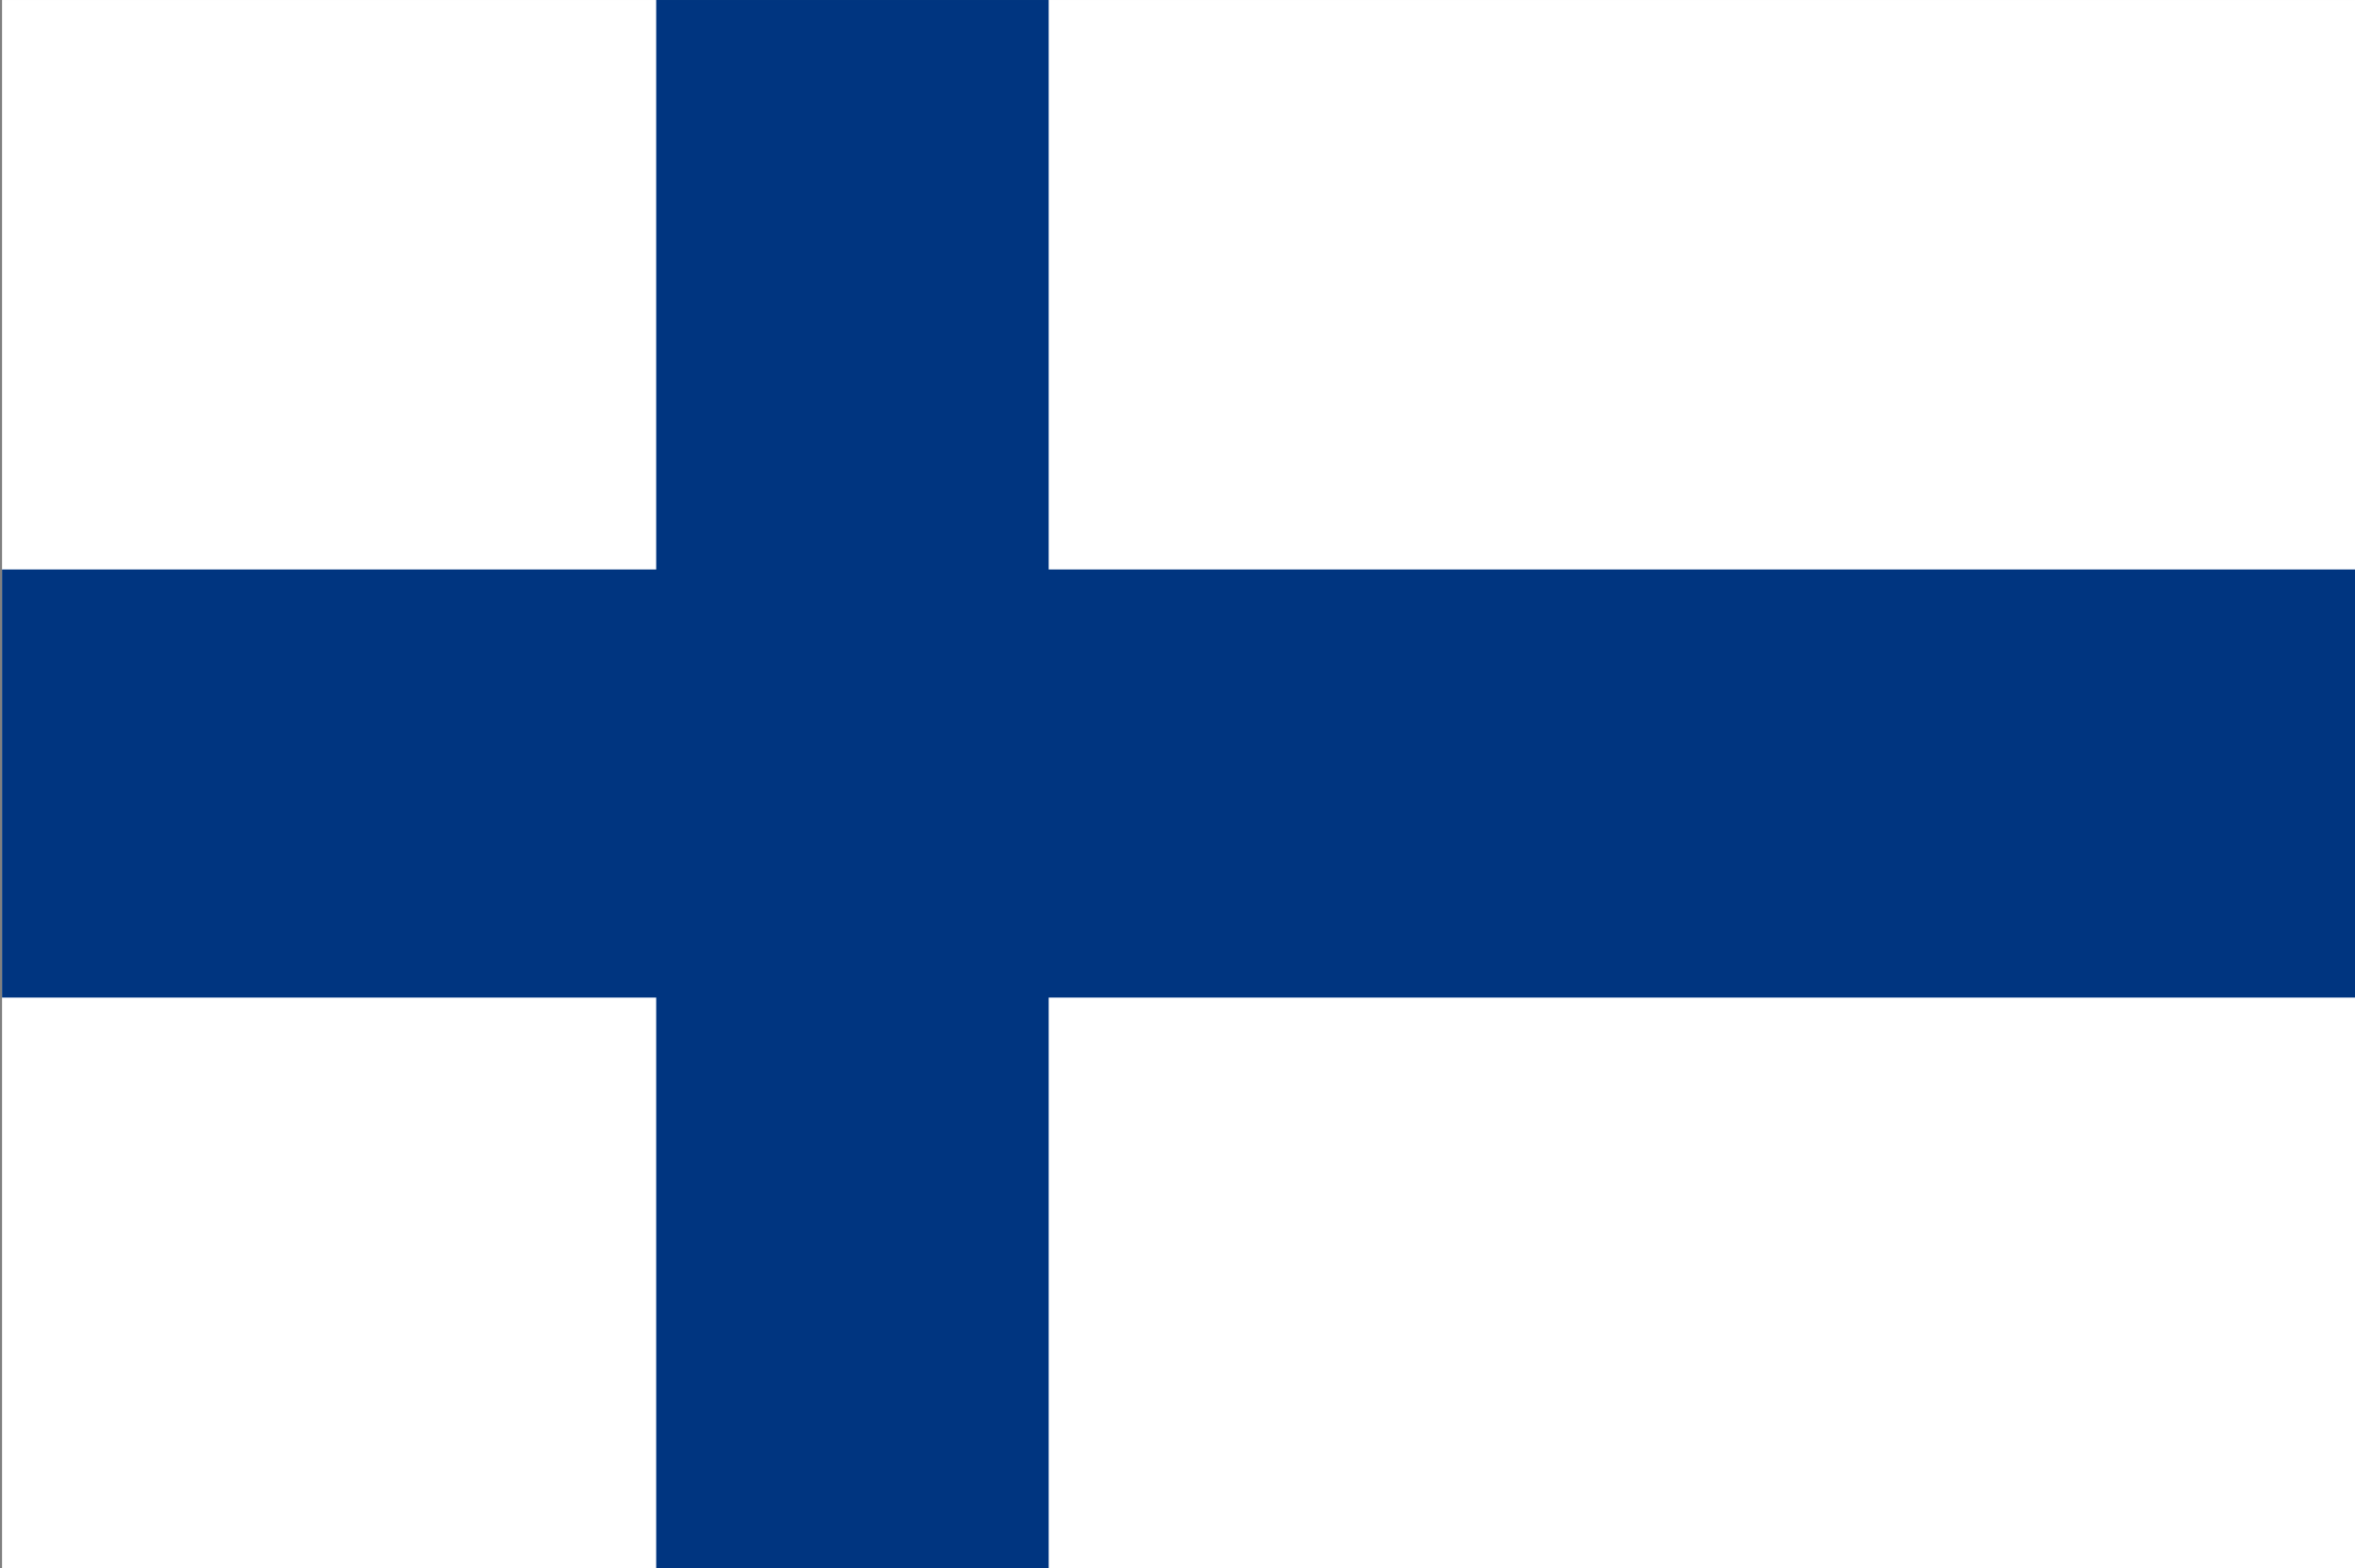
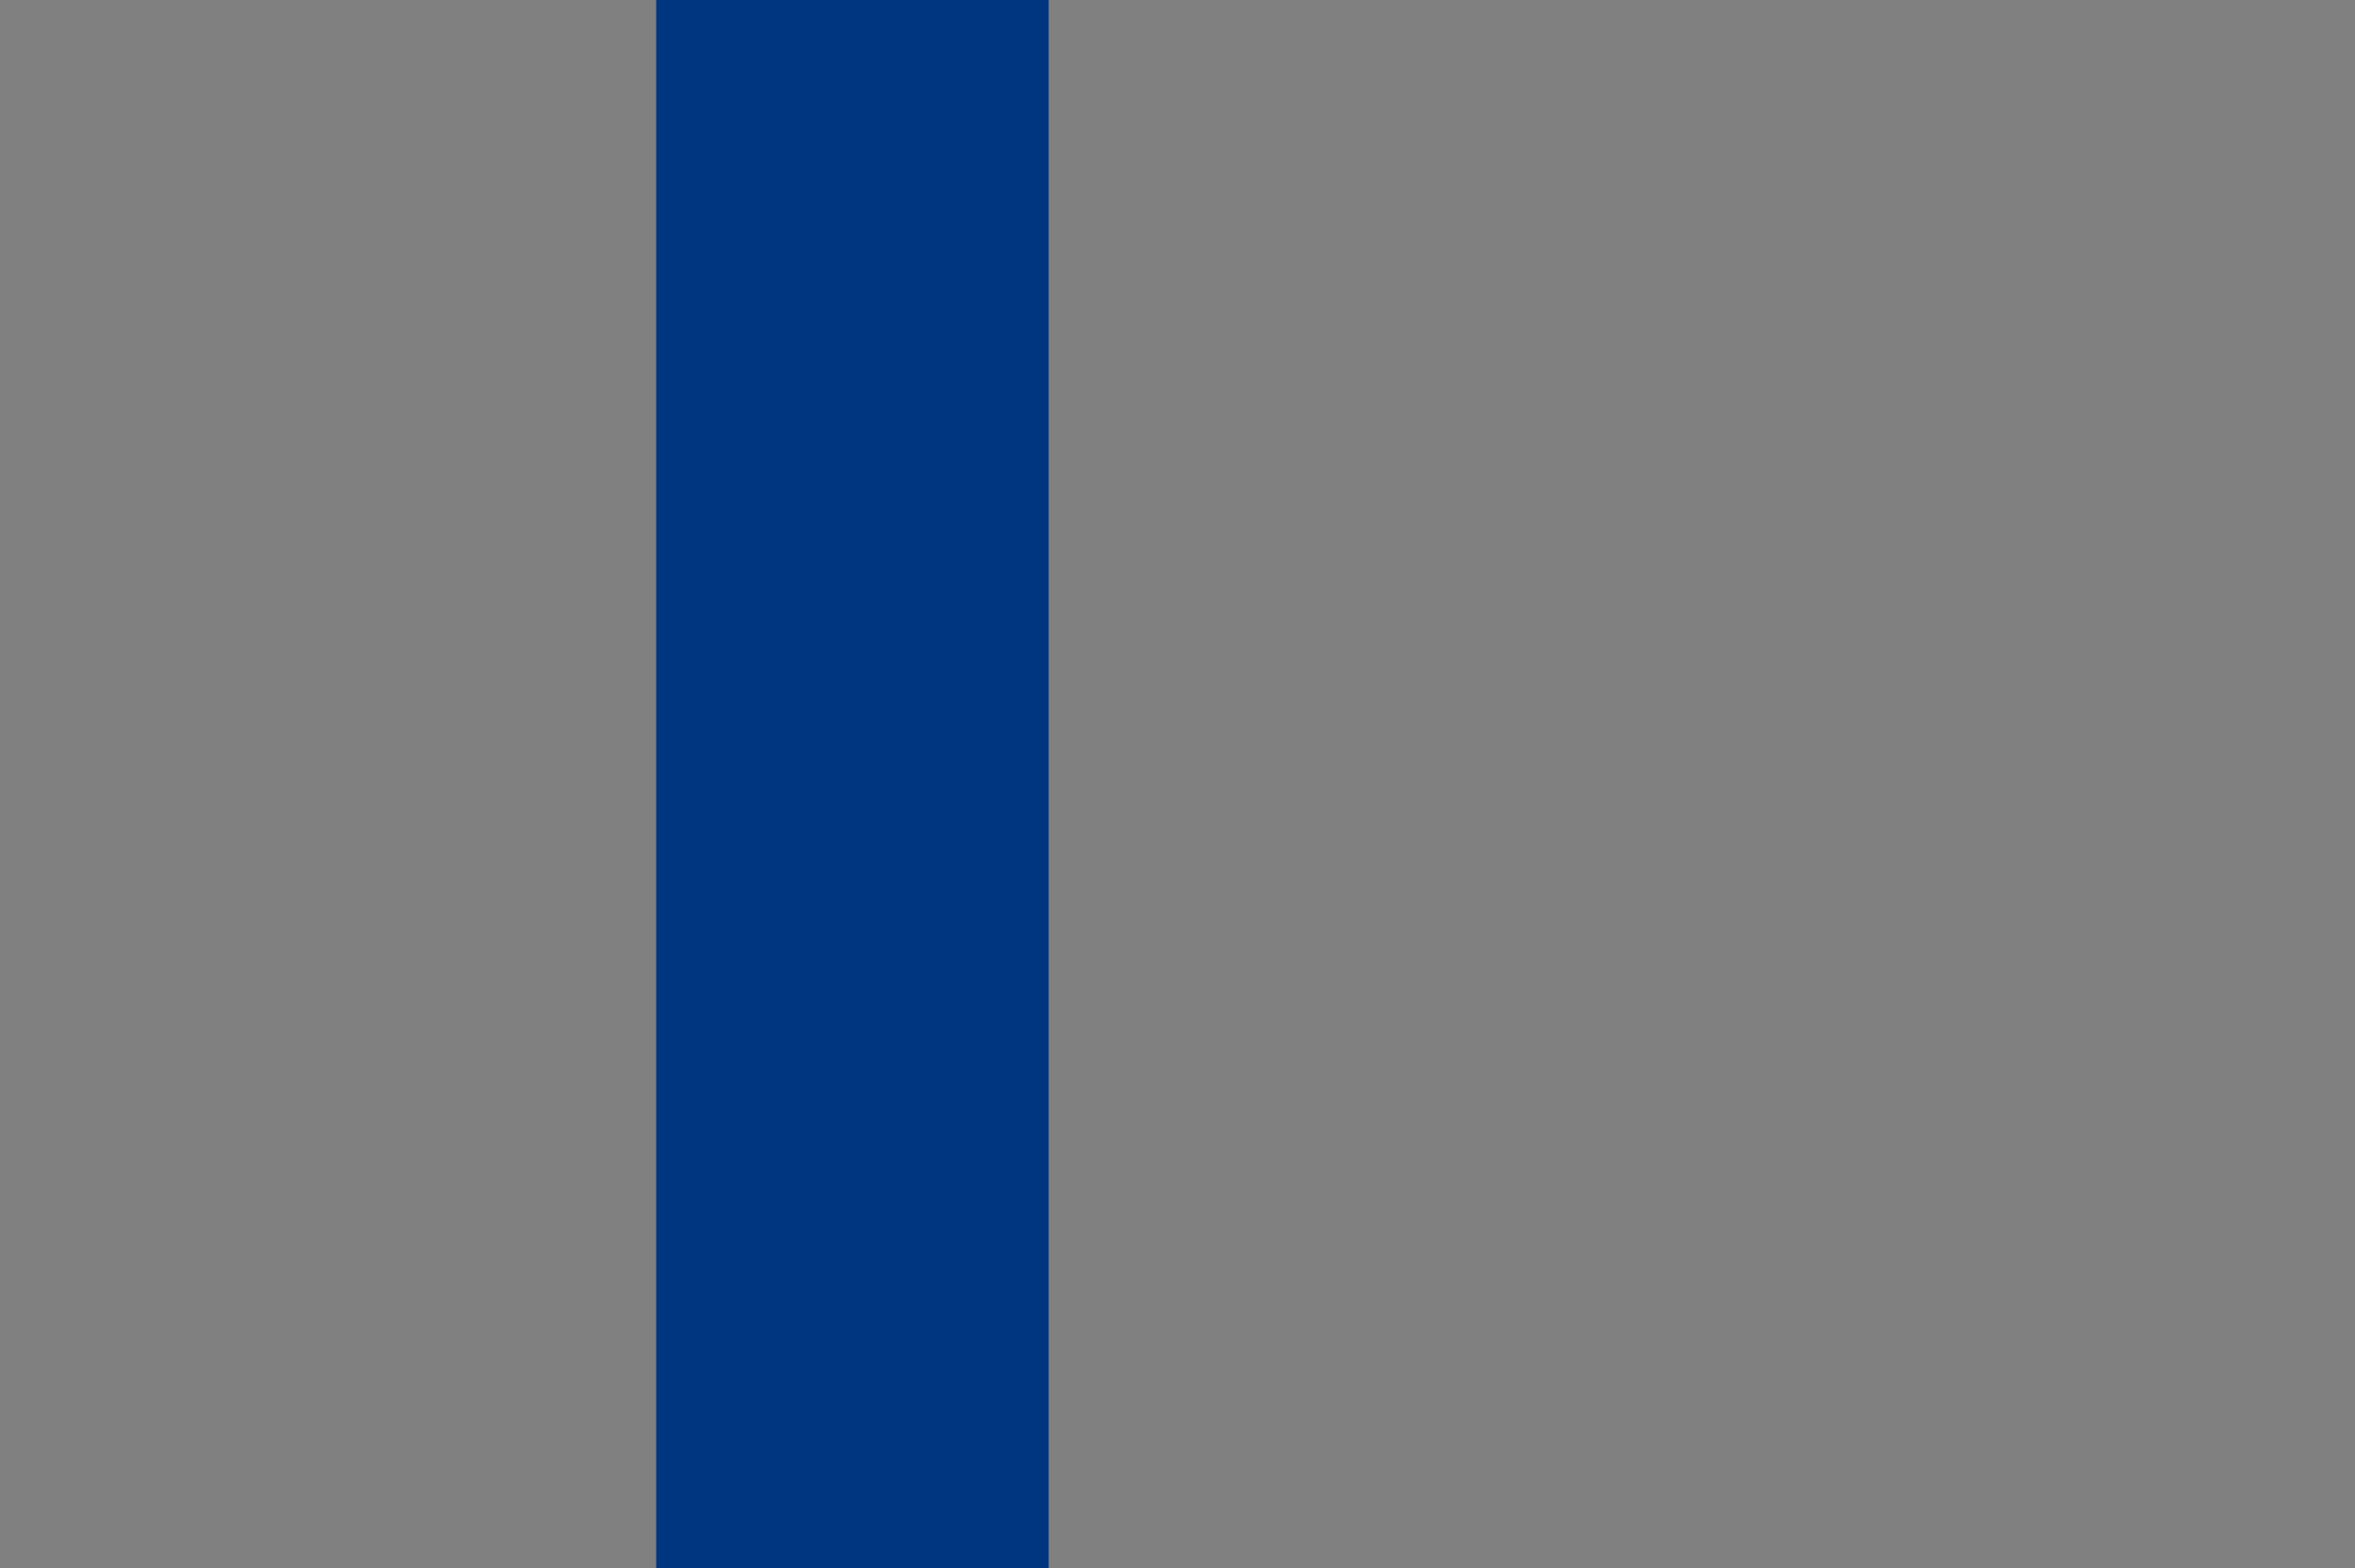
<svg xmlns="http://www.w3.org/2000/svg" xmlns:ns1="http://www.inkscape.org/namespaces/inkscape" version="1.1" width="625" height="416.373" id="svg2" xml:space="preserve">
  <rect width="100%" height="100%" fill="#808080" stroke="none" />
  <defs id="defs6" />
  <g transform="matrix(1.25,0,0,-1.25,0,416.373)" id="g10">
-     <path d="M 0.431,0 500,0 l 0,333.097 -499.569,0 L 0.431,0 z" ns1:connector-curvature="0" id="path12" style="fill:#ffffff;fill-opacity:1;fill-rule:nonzero;stroke:none" />
-     <path d="m 0.431,121.236 499.569,0 0,90.928 -499.569,0 0,-90.928 z" ns1:connector-curvature="0" id="path14" style="fill:#003580;fill-opacity:1;fill-rule:nonzero;stroke:none" />
    <path d="m 139.319,0 83.334,0 0,333.097 -83.334,0 0,-333.097 z" ns1:connector-curvature="0" id="path16" style="fill:#003580;fill-opacity:1;fill-rule:nonzero;stroke:none" />
  </g>
</svg>